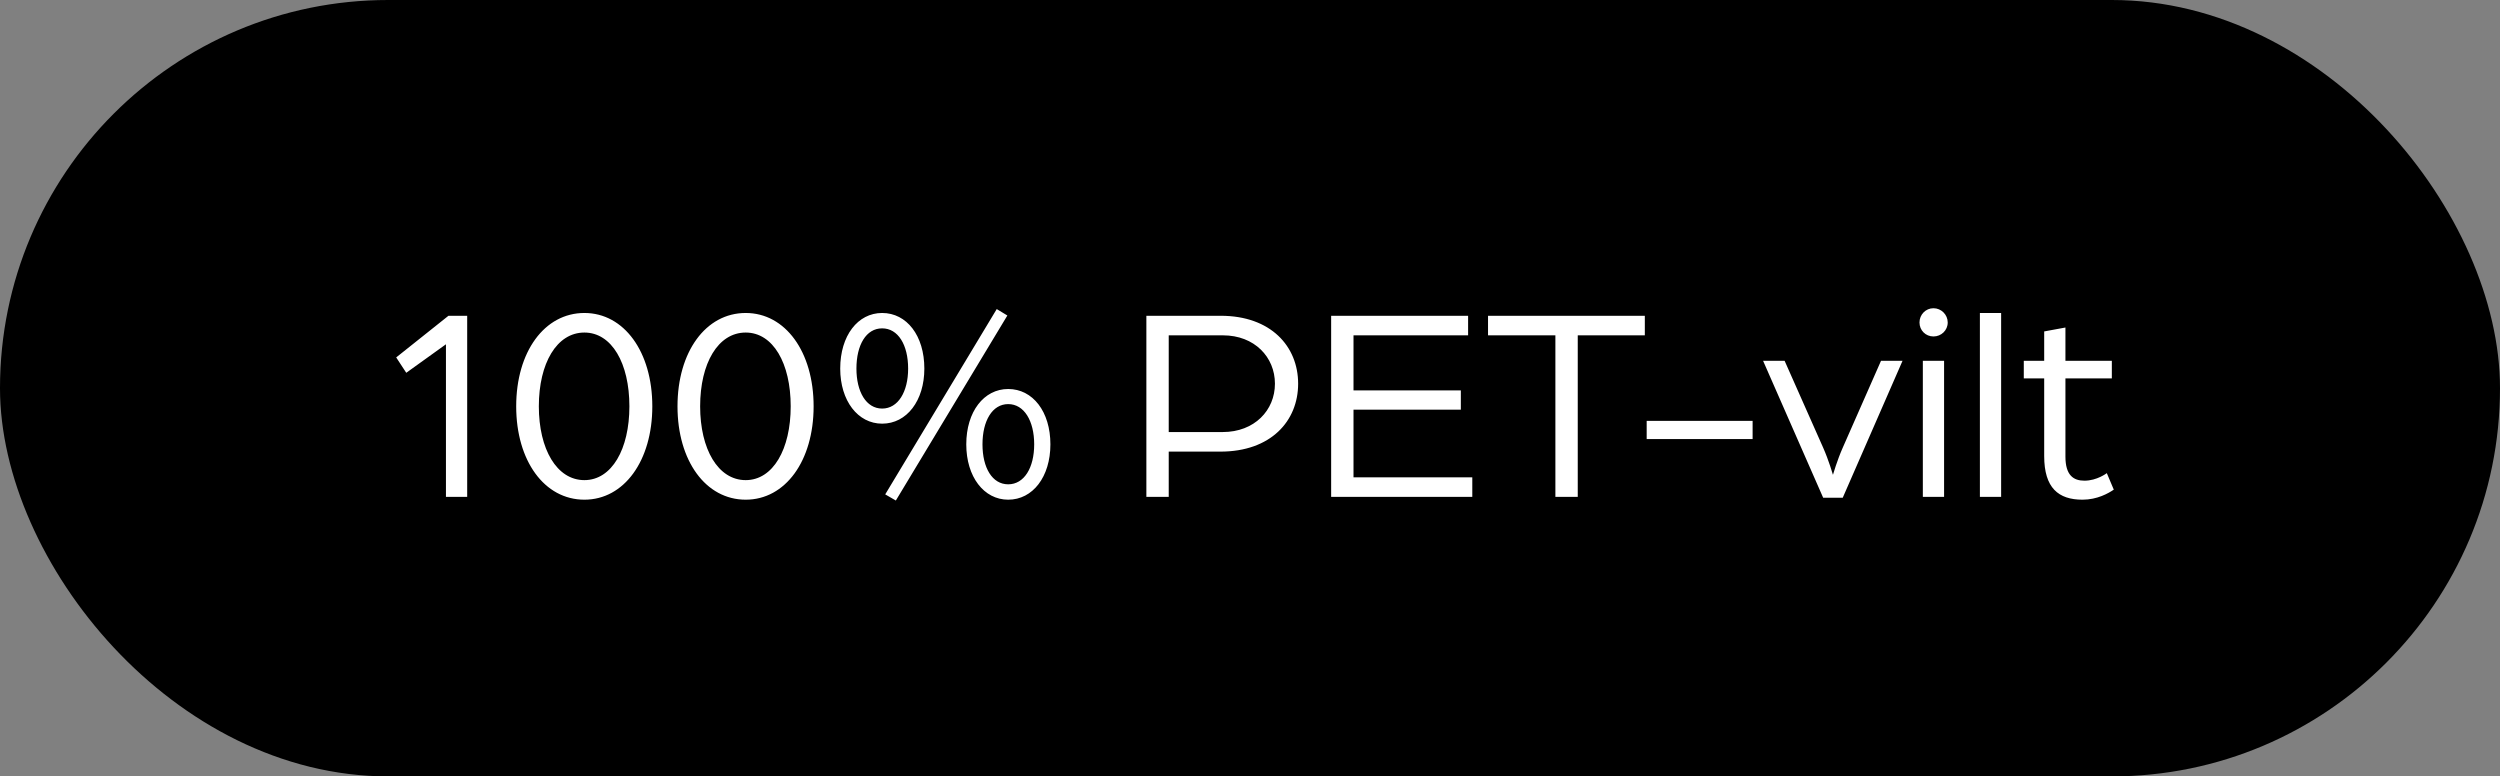
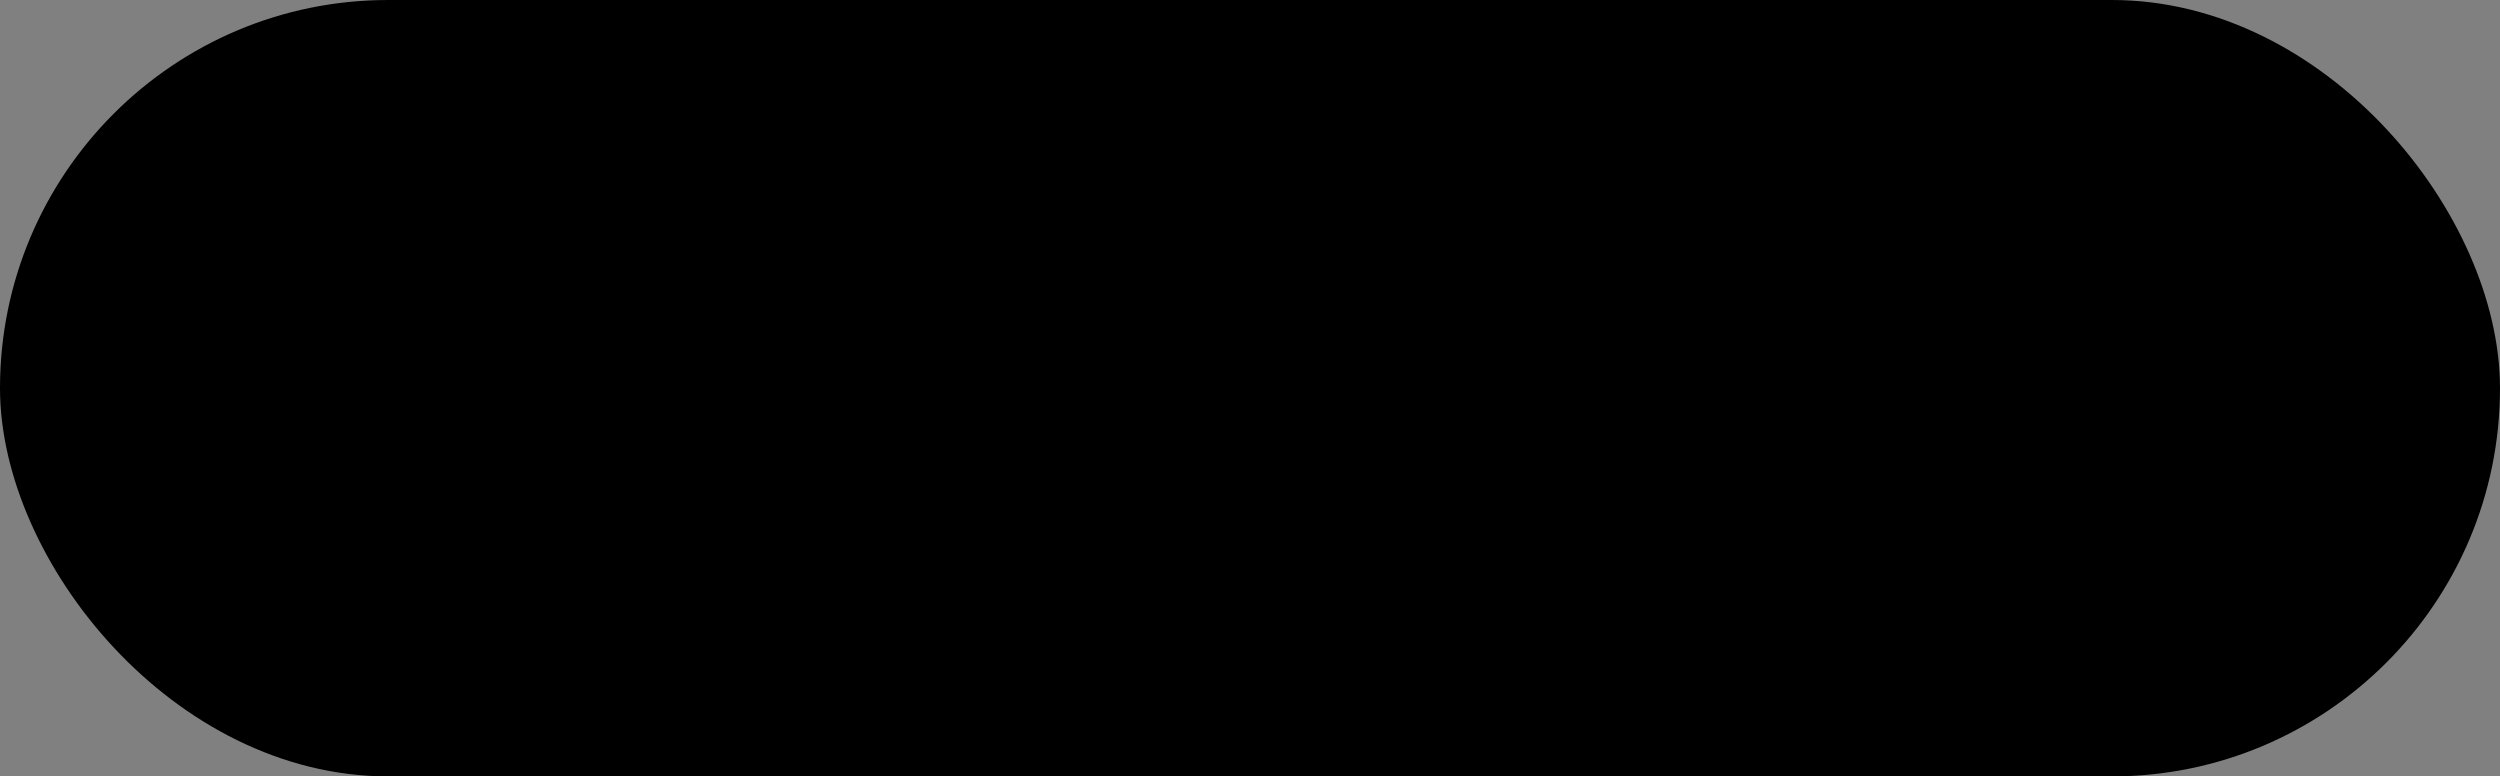
<svg xmlns="http://www.w3.org/2000/svg" width="161" height="50" viewBox="0 0 161 50" fill="none">
  <rect x="0" y="0" width="161" height="50" fill="#808080" stroke="none" />
  <rect width="161" height="50" rx="25" fill="black" />
-   <path d="M28.719 32V22.172L26.163 24.008L25.515 23.018L28.881 20.336H30.087V32H28.719ZM37.635 32.18C35.061 32.18 33.243 29.678 33.243 26.168C33.243 22.658 35.061 20.156 37.635 20.156C40.191 20.156 42.009 22.658 42.009 26.168C42.009 29.678 40.191 32.18 37.635 32.18ZM37.635 30.92C39.399 30.92 40.533 28.922 40.533 26.168C40.533 23.396 39.399 21.416 37.635 21.416C35.853 21.416 34.701 23.396 34.701 26.168C34.701 28.922 35.853 30.92 37.635 30.92ZM48.023 32.18C45.449 32.18 43.631 29.678 43.631 26.168C43.631 22.658 45.449 20.156 48.023 20.156C50.579 20.156 52.397 22.658 52.397 26.168C52.397 29.678 50.579 32.18 48.023 32.18ZM48.023 30.92C49.787 30.92 50.921 28.922 50.921 26.168C50.921 23.396 49.787 21.416 48.023 21.416C46.241 21.416 45.089 23.396 45.089 26.168C45.089 28.922 46.241 30.92 48.023 30.92ZM64.928 32.18C63.362 32.18 62.228 30.704 62.228 28.616C62.228 26.51 63.362 25.052 64.928 25.052C66.512 25.052 67.646 26.51 67.646 28.616C67.646 30.704 66.512 32.18 64.928 32.18ZM56.81 27.284C55.244 27.284 54.11 25.808 54.11 23.738C54.11 21.614 55.244 20.156 56.81 20.156C58.394 20.156 59.528 21.614 59.528 23.738C59.528 25.808 58.394 27.284 56.81 27.284ZM56.81 26.312C57.836 26.312 58.484 25.232 58.484 23.738C58.484 22.208 57.836 21.146 56.81 21.146C55.784 21.146 55.154 22.208 55.154 23.738C55.154 25.232 55.784 26.312 56.81 26.312ZM64.928 31.19C65.954 31.19 66.602 30.128 66.602 28.616C66.602 27.104 65.954 26.024 64.928 26.024C63.902 26.024 63.272 27.104 63.272 28.616C63.272 30.128 63.902 31.19 64.928 31.19ZM57.692 32.234L57.008 31.838L64.19 19.904L64.874 20.318L57.692 32.234ZM73.826 32V20.336H78.614C81.836 20.336 83.6 22.298 83.6 24.71C83.6 27.122 81.836 29.084 78.596 29.084H75.266V32H73.826ZM75.266 27.824H78.74C80.792 27.824 82.106 26.42 82.106 24.71C82.106 23 80.792 21.596 78.758 21.596H75.266V27.824ZM85.726 32V20.336H94.546V21.596H87.166V25.142H94.078V26.384H87.166V30.74H94.816V32H85.726ZM100.167 32V21.596H95.829V20.336H105.927V21.596H101.607V32H100.167ZM106.046 28.274V27.104H112.868V28.274H106.046ZM117.412 32.054L113.542 23.234H114.928L117.412 28.832C117.772 29.642 118.042 30.578 118.042 30.578C118.042 30.578 118.312 29.642 118.672 28.832L121.138 23.234H122.524L118.672 32.054H117.412ZM123.831 32V23.234H125.199V32H123.831ZM124.515 21.668C124.011 21.668 123.615 21.272 123.615 20.768C123.615 20.264 124.011 19.85 124.515 19.85C125.019 19.85 125.433 20.264 125.433 20.768C125.433 21.272 125.019 21.668 124.515 21.668ZM127.505 32V20.156H128.873V32H127.505ZM134.112 32.18C132.564 32.18 131.646 31.424 131.646 29.372V24.368H130.332V23.234H131.646V21.344L133.014 21.092V23.234H136.002V24.368H133.014V29.408C133.014 30.614 133.536 30.956 134.238 30.956C135.048 30.956 135.678 30.47 135.678 30.47L136.128 31.532C135.786 31.766 135.066 32.18 134.112 32.18Z" fill="white" />
</svg>